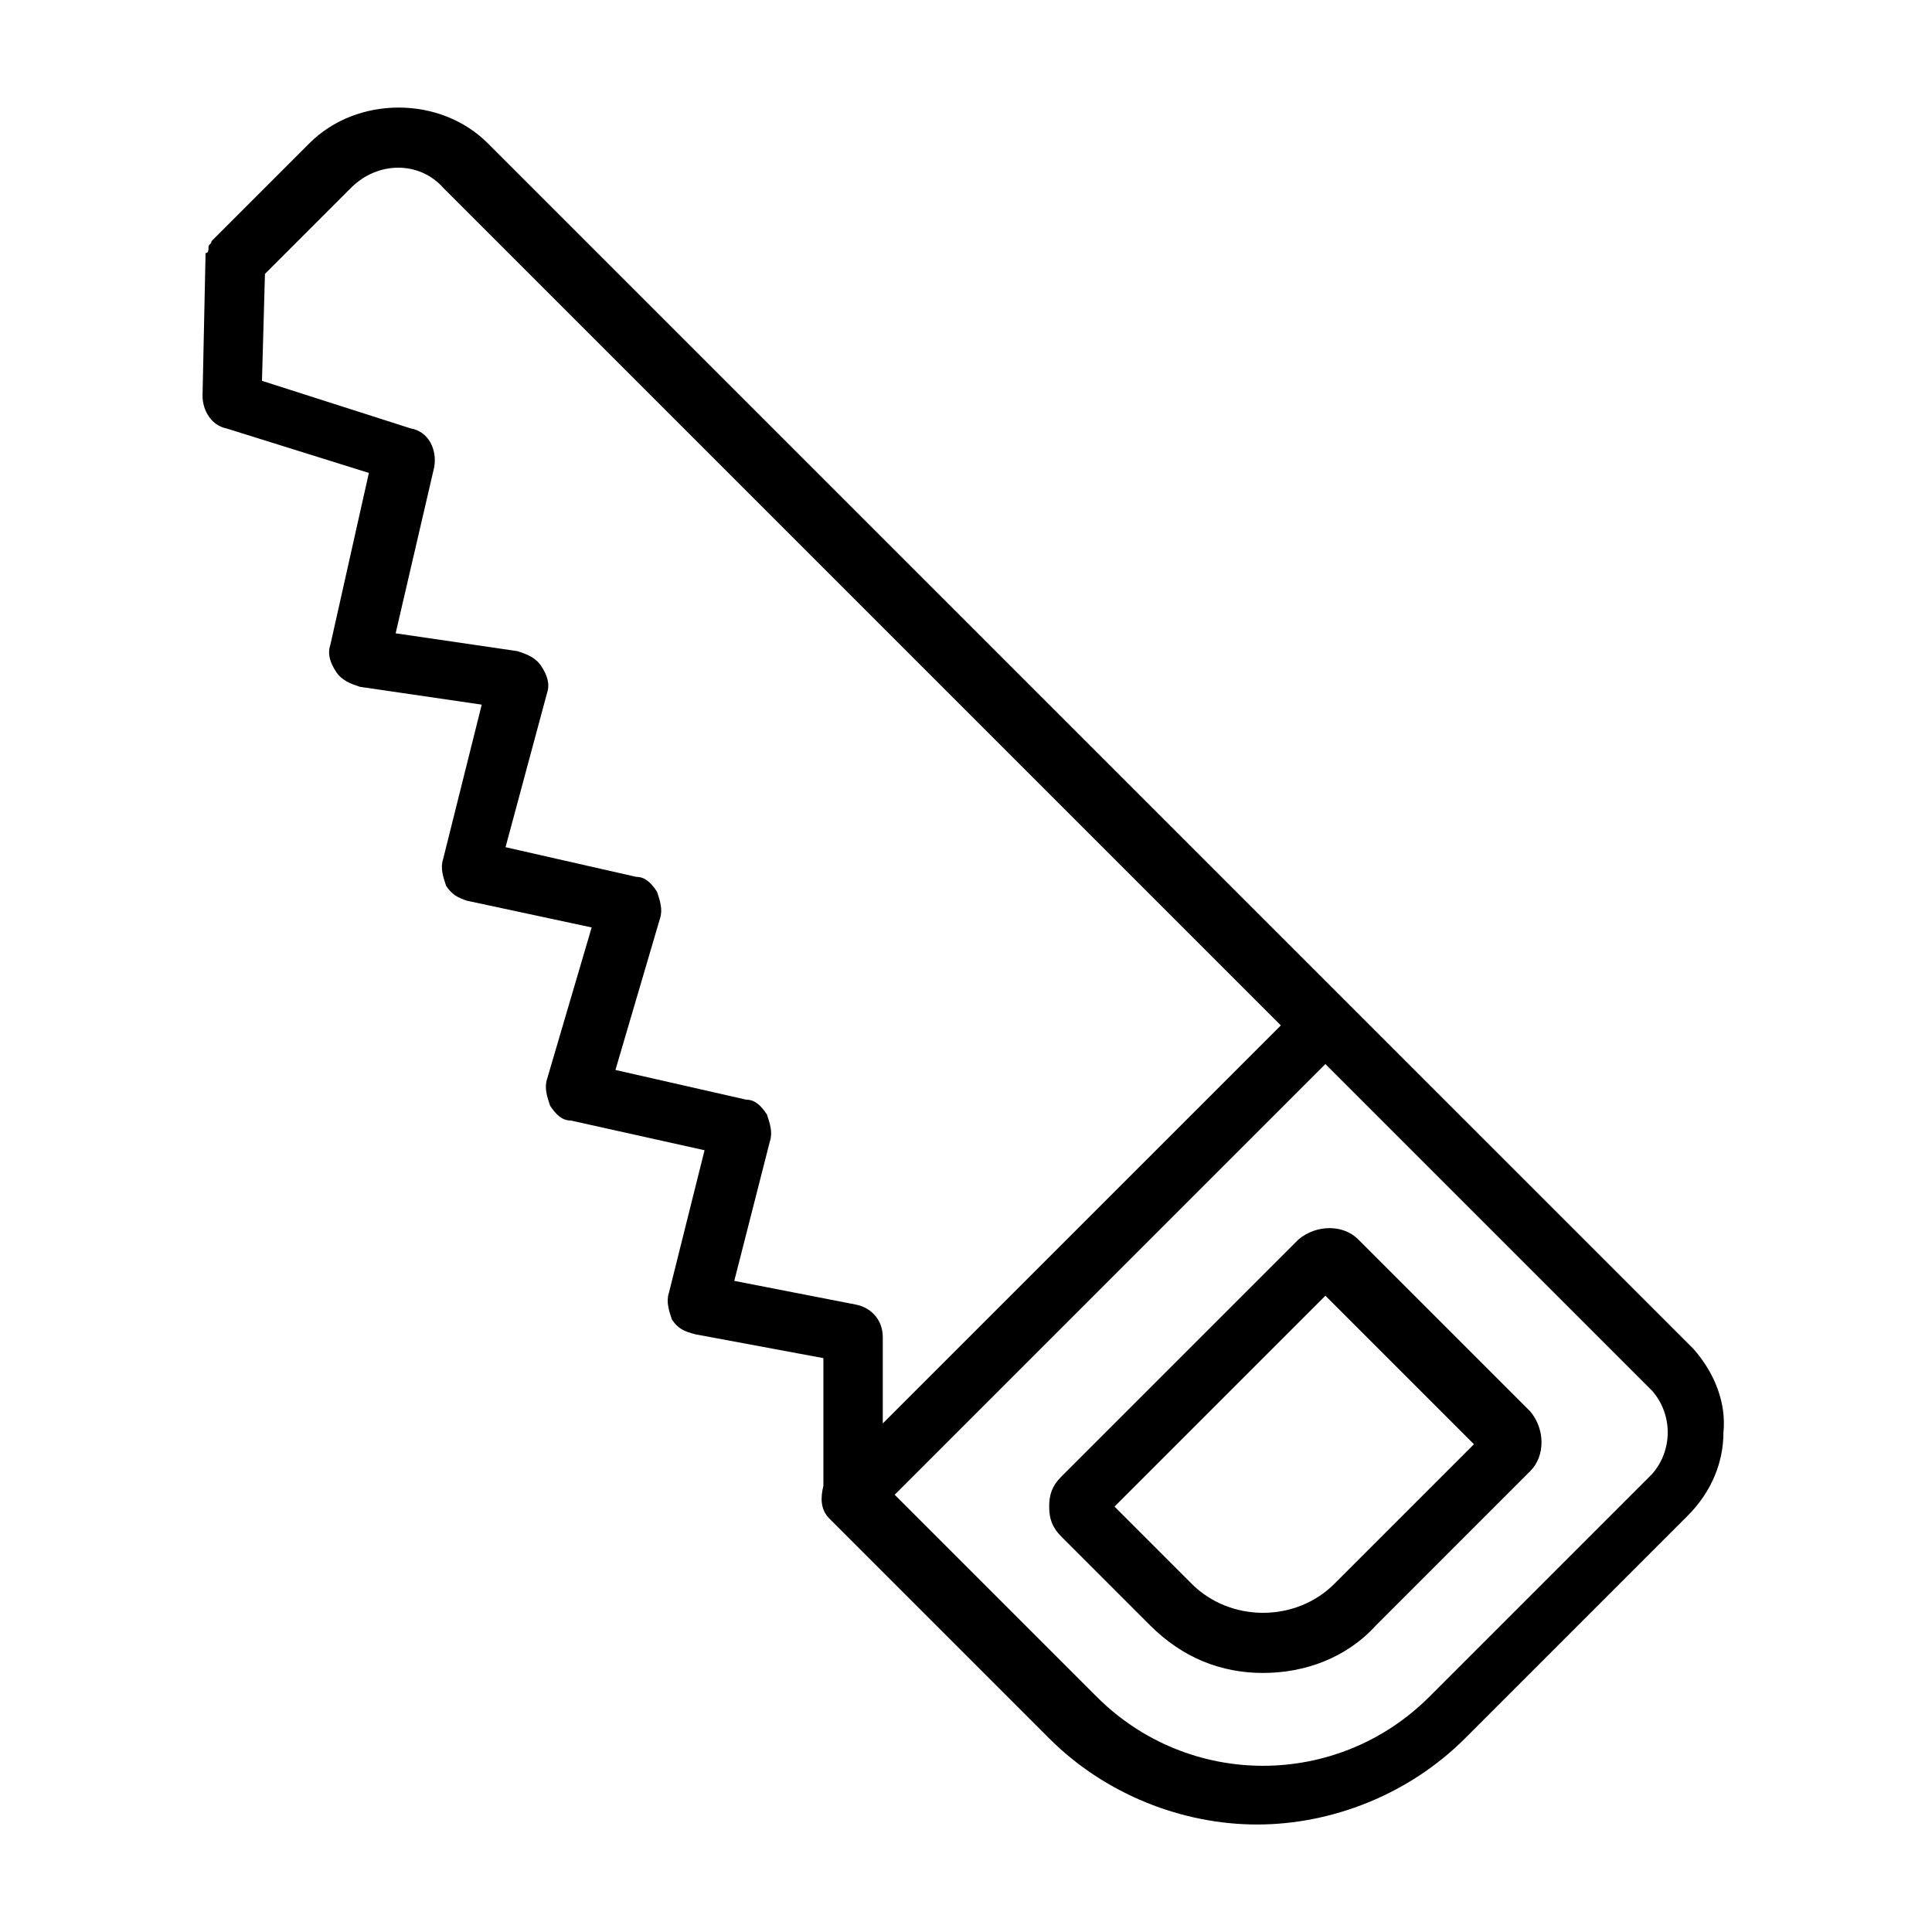
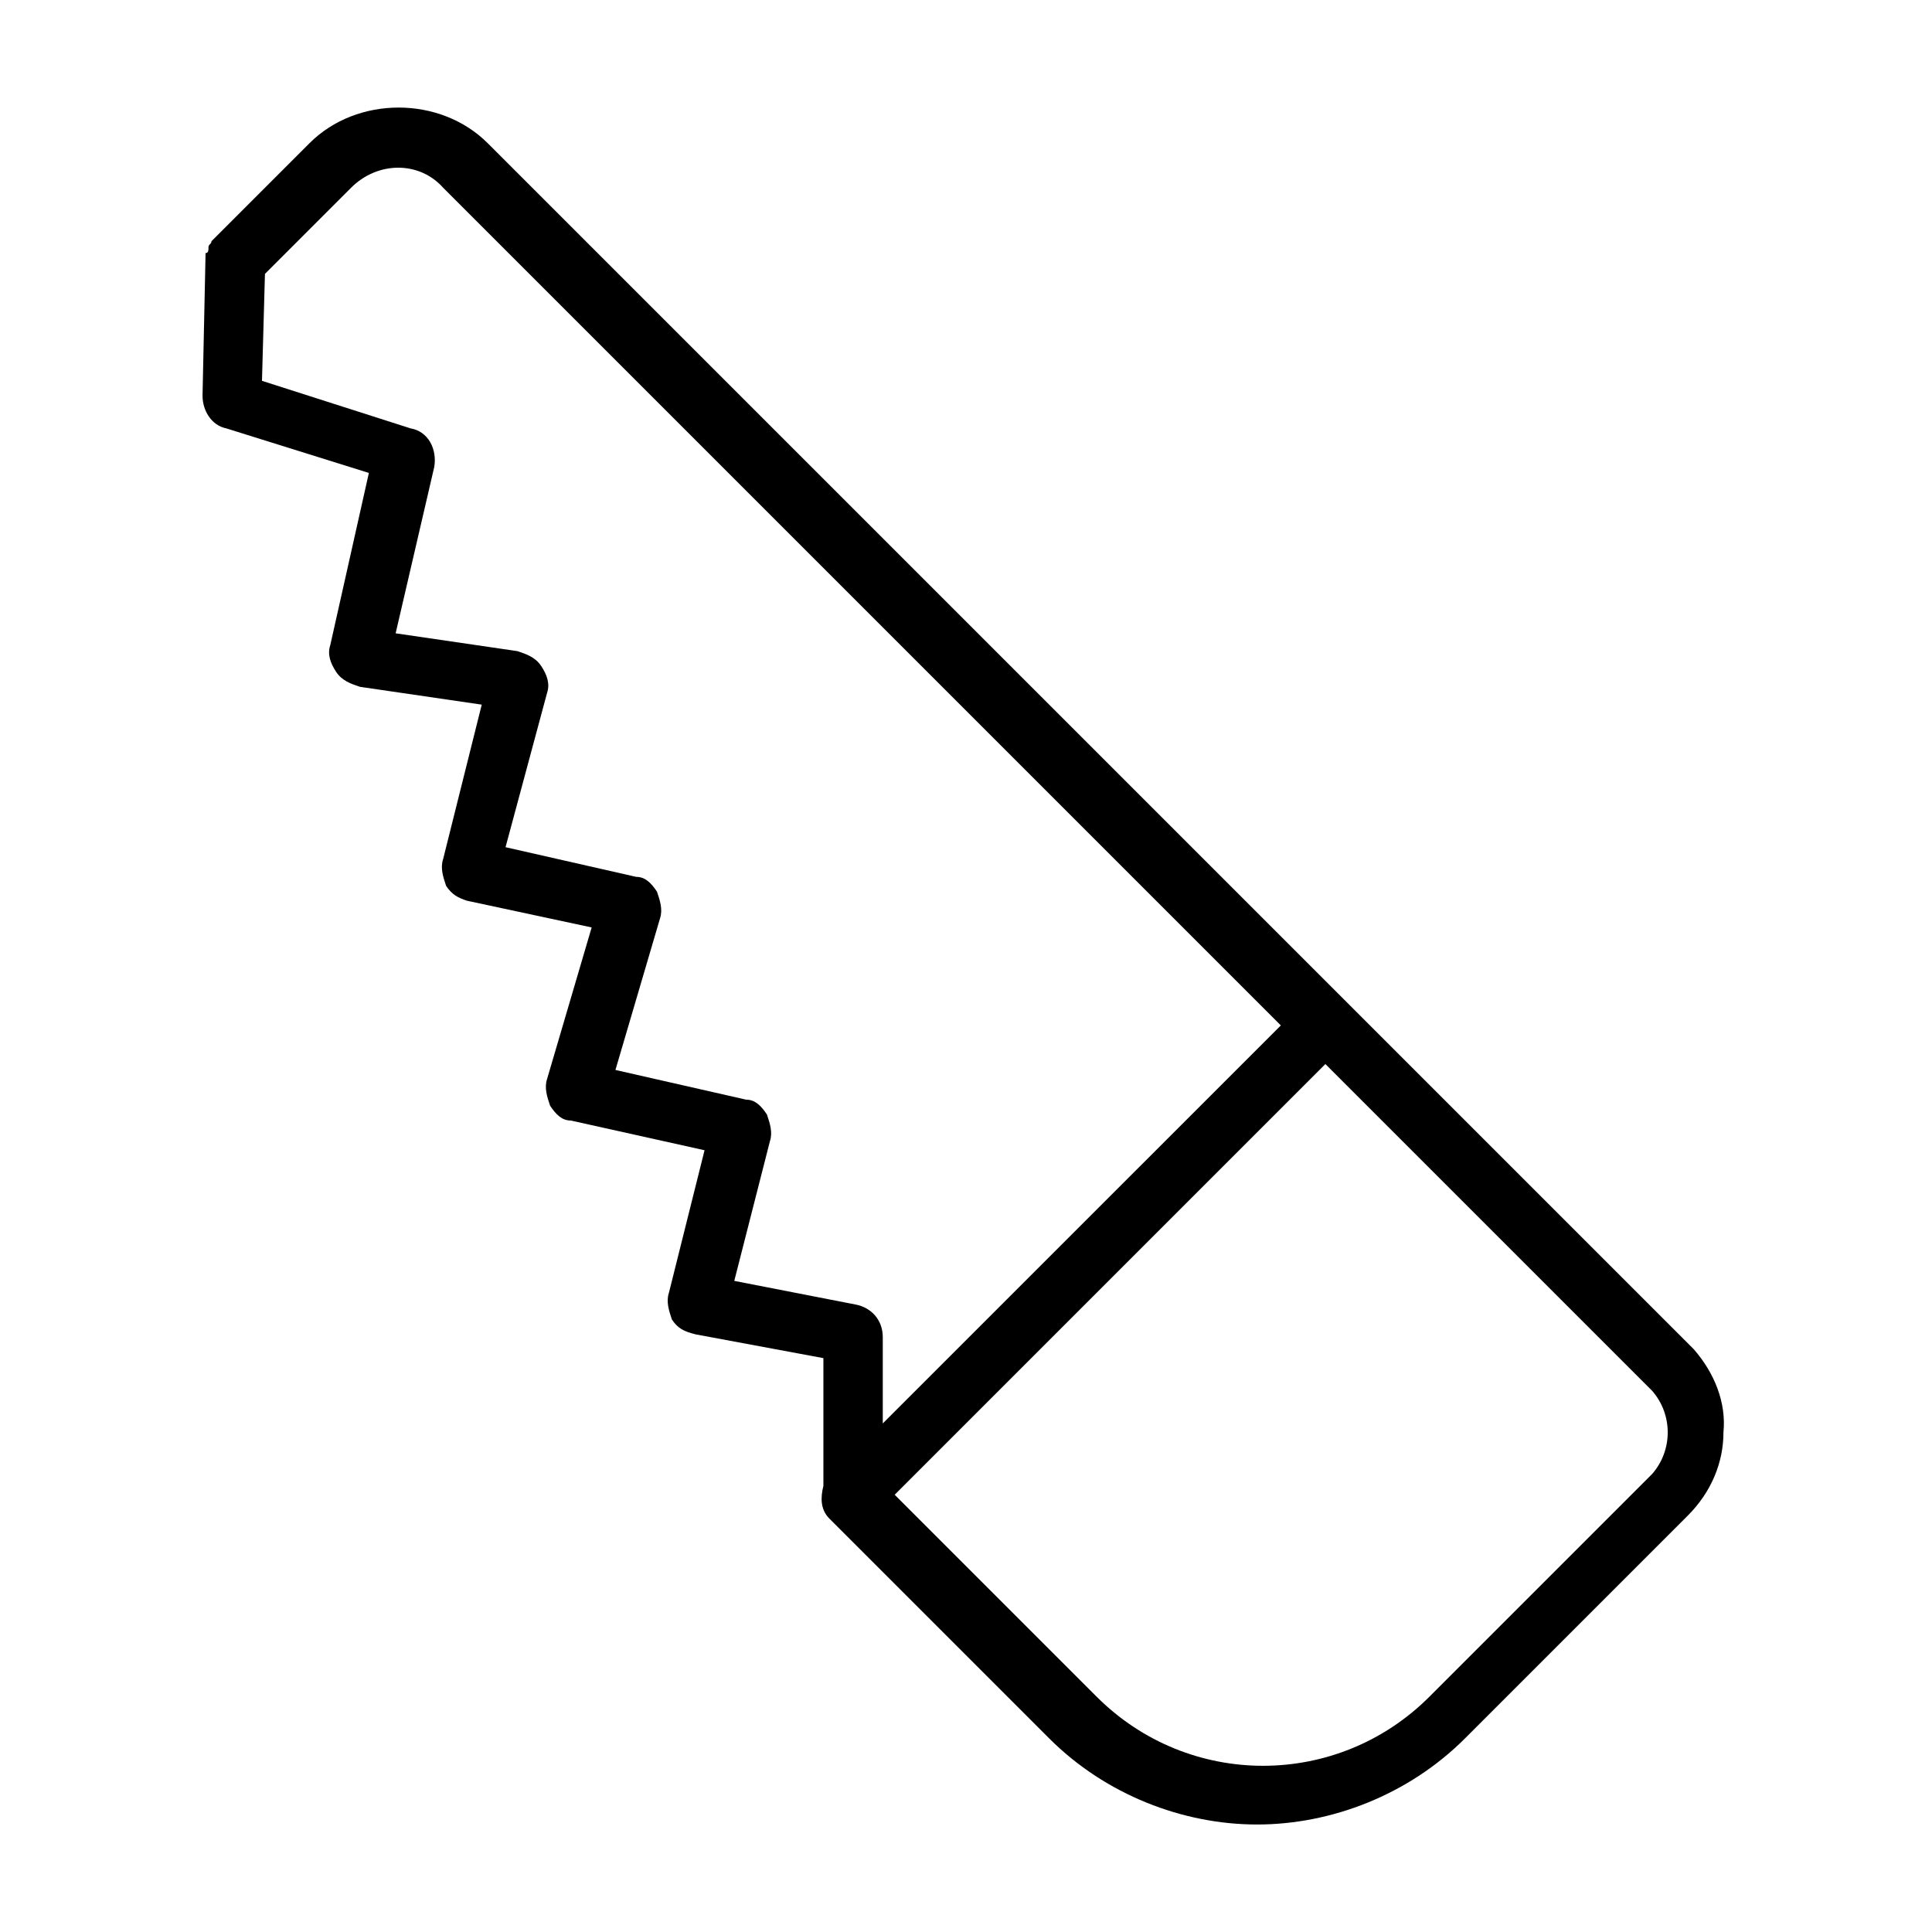
<svg xmlns="http://www.w3.org/2000/svg" fill="#000000" width="800px" height="800px" version="1.1" viewBox="144 144 512 512">
  <g>
    <path d="m592.86 501.55-319.61-319.6c-6.297-6.297-14.957-9.445-23.617-9.445s-17.32 3.148-23.617 9.445l-25.977 25.977c0 0.789-0.789 0.789-0.789 1.574 0 0.789 0 1.574-0.789 1.574v0.789l-0.789 37c0 3.938 2.363 7.871 6.297 8.66l37.785 11.809-10.234 45.656c-0.789 2.363 0 4.723 1.574 7.086 1.574 2.363 3.938 3.148 6.297 3.938l32.273 4.723-10.234 40.934c-0.789 2.363 0 4.723 0.789 7.086 1.574 2.363 3.148 3.148 5.512 3.938l33.062 7.086-11.809 40.148c-0.789 2.363 0 4.723 0.789 7.086 1.574 2.363 3.148 3.938 5.512 3.938l35.426 7.871-9.441 37.773c-0.789 2.363 0 4.723 0.789 7.086 1.574 2.363 3.148 3.148 6.297 3.938l33.852 6.297v33.852c-0.789 3.148-0.789 6.297 1.574 8.66l58.254 58.254c14.957 14.957 35.426 22.828 55.105 22.828 19.68 0 40.148-7.871 55.105-22.828l59.039-59.039c6.297-6.297 9.445-14.168 9.445-22.043 0.785-7.875-2.363-15.75-7.875-22.047zm-254.27-18.105 9.445-37c0.789-2.363 0-4.723-0.789-7.086-1.574-2.363-3.148-3.938-5.512-3.938l-34.637-7.871 11.809-40.148c0.789-2.363 0-4.723-0.789-7.086-1.574-2.363-3.148-3.938-5.512-3.938l-34.633-7.863 11.02-40.934c0.789-2.363 0-4.723-1.574-7.086-1.574-2.363-3.938-3.148-6.297-3.938l-32.273-4.723 10.234-44.082c0.789-4.723-1.574-9.445-6.297-10.234l-39.359-12.594 0.789-28.34 22.828-22.828c7.086-7.086 18.105-7.086 24.402 0l221.99 221.99-105.49 105.48v-22.828c0-4.723-3.148-7.871-7.086-8.66zm243.25 51.168-59.039 59.039c-24.402 24.402-63.762 24.402-88.168 0l-53.531-53.531 114.14-114.14 86.594 86.594c5.508 6.301 5.508 15.746 0 22.043z" />
-     <path d="m503.91 472.42c-3.938-3.938-11.02-3.938-15.742 0l-62.977 62.977c-2.363 2.363-3.148 4.723-3.148 7.871 0 3.148 0.789 5.512 3.148 7.871l23.617 23.617c8.66 8.66 18.895 12.594 29.914 12.594 11.02 0 22.043-3.938 29.914-12.594l40.93-40.934c3.938-3.938 3.938-11.02 0-15.742zm-6.297 91.316c-10.234 10.234-27.551 10.234-37.785 0l-20.469-20.469 55.891-55.891 39.359 39.359z" />
  </g>
</svg>